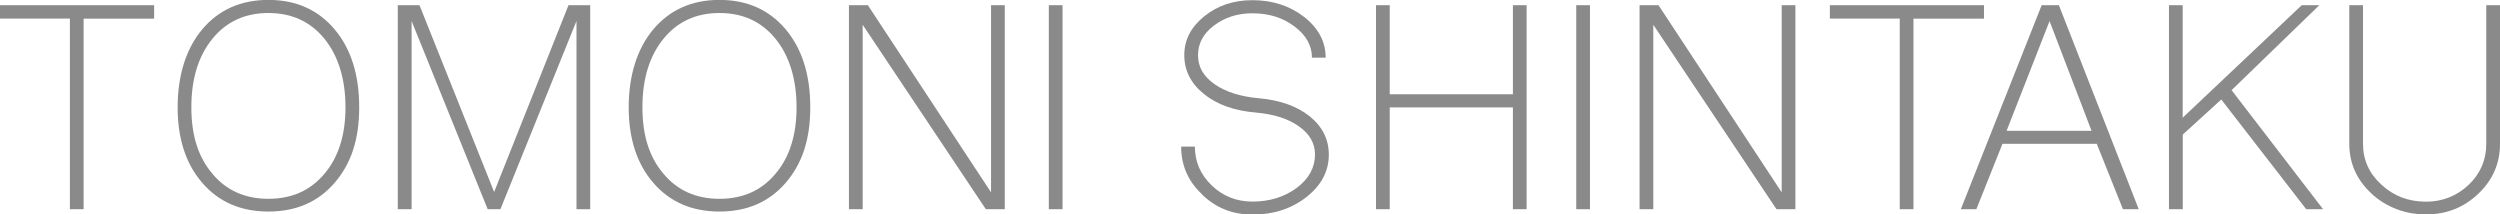
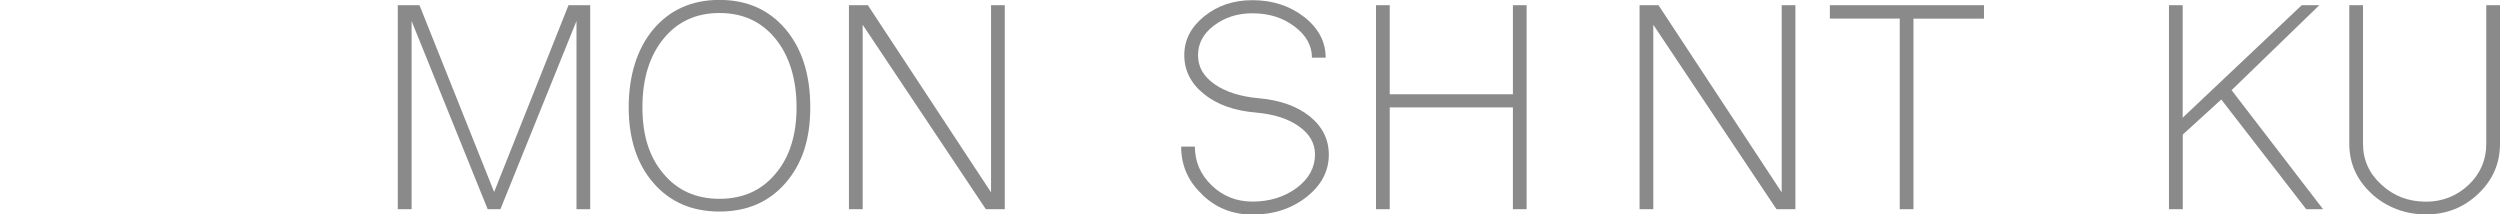
<svg xmlns="http://www.w3.org/2000/svg" viewBox="0 0 278.67 23.89">
  <g id="a" />
  <g id="b">
    <g id="c">
      <g>
-         <path d="M7.79,23.32V2.07H0V.58H17.18v1.5h-7.86V23.32h-1.53Z" style="fill:#8a8a8a;" />
-         <path d="M22.56,20.4c-1.84-2.12-2.76-4.93-2.76-8.44s.92-6.53,2.76-8.71c1.84-2.17,4.3-3.26,7.36-3.26s5.52,1.09,7.36,3.26c1.84,2.17,2.76,5.08,2.76,8.71s-.92,6.31-2.76,8.44c-1.84,2.12-4.29,3.18-7.36,3.18s-5.52-1.06-7.36-3.18Zm13.61-1.04c1.56-1.84,2.34-4.31,2.34-7.4s-.78-5.71-2.34-7.63-3.64-2.88-6.25-2.88-4.69,.96-6.25,2.88c-1.56,1.92-2.34,4.46-2.34,7.63s.78,5.56,2.34,7.4c1.56,1.87,3.64,2.8,6.25,2.8s4.69-.93,6.25-2.8Z" style="fill:#8a8a8a;" />
        <path d="M44.34,23.32V.58h2.42l8.32,20.82L63.37,.58h2.42V23.32h-1.53V2.34l-8.48,20.98h-1.42L45.88,2.34V23.32h-1.53Z" style="fill:#8a8a8a;" />
        <path d="M72.84,20.4c-1.84-2.12-2.76-4.93-2.76-8.44s.92-6.53,2.76-8.71c1.84-2.17,4.3-3.26,7.36-3.26s5.52,1.09,7.36,3.26c1.84,2.17,2.76,5.08,2.76,8.71s-.92,6.31-2.76,8.44c-1.84,2.12-4.29,3.18-7.36,3.18s-5.52-1.06-7.36-3.18Zm13.61-1.04c1.56-1.84,2.34-4.31,2.34-7.4s-.78-5.71-2.34-7.63-3.64-2.88-6.25-2.88-4.69,.96-6.25,2.88c-1.56,1.92-2.34,4.46-2.34,7.63s.78,5.56,2.34,7.4c1.56,1.87,3.64,2.8,6.25,2.8s4.69-.93,6.25-2.8Z" style="fill:#8a8a8a;" />
        <path d="M94.63,23.32V.58h2.11l13.73,20.86V.58h1.53V23.32h-2.11L96.16,2.76V23.32h-1.53Z" style="fill:#8a8a8a;" />
-         <path d="M116.91,23.32V.58h1.53V23.32h-1.53Z" style="fill:#8a8a8a;" />
        <path d="M134,21.67c-1.56-1.46-2.34-3.23-2.34-5.33h1.53c0,1.69,.63,3.13,1.88,4.33,1.25,1.2,2.76,1.8,4.53,1.8,1.92,0,3.57-.51,4.95-1.53,1.35-1.02,2.03-2.26,2.03-3.72,0-1.25-.6-2.3-1.8-3.14-1.18-.84-2.76-1.35-4.75-1.53-2.43-.2-4.37-.89-5.83-2.07-1.46-1.18-2.19-2.62-2.19-4.33s.74-3.13,2.22-4.33c1.48-1.2,3.27-1.8,5.37-1.8,2.25,0,4.18,.63,5.79,1.88,1.58,1.25,2.38,2.76,2.38,4.53h-1.53c0-1.35-.65-2.52-1.96-3.49-1.28-.97-2.84-1.46-4.68-1.46-1.66,0-3.09,.46-4.3,1.38-1.18,.9-1.76,1.99-1.76,3.3s.61,2.35,1.84,3.22c1.25,.87,2.9,1.39,4.95,1.57,2.35,.21,4.24,.88,5.68,2.03,1.41,1.15,2.11,2.57,2.11,4.26,0,1.84-.83,3.41-2.49,4.72-1.66,1.3-3.67,1.96-6.02,1.96-2.2,0-4.07-.74-5.6-2.22Z" style="fill:#8a8a8a;" />
        <path d="M153.38,23.32V.58h1.53V10.51h13.73V.58h1.53V23.32h-1.53V11.97h-13.73v11.35h-1.53Z" style="fill:#8a8a8a;" />
-         <path d="M175.7,23.32V.58h1.53V23.32h-1.53Z" style="fill:#8a8a8a;" />
        <path d="M182.76,23.32V.58h2.11l13.73,20.86V.58h1.53V23.32h-2.11l-13.73-20.56V23.32h-1.53Z" style="fill:#8a8a8a;" />
        <path d="M211.76,23.32V2.07h-7.79V.58h17.18v1.5h-7.86V23.32h-1.53Z" style="fill:#8a8a8a;" />
-         <path d="M218.57,23.32L227.58,.58h1.92l8.9,22.74h-1.76l-2.92-7.29h-10.51l-2.91,7.29h-1.73Zm14.57-8.74l-4.68-12.23-4.79,12.23h9.47Z" style="fill:#8a8a8a;" />
        <path d="M241.77,23.32V.58h1.53V13.12l13.27-12.54h1.96l-9.78,9.47,10.2,13.27h-1.88l-9.47-12.23-4.29,3.91v8.32h-1.53Z" style="fill:#8a8a8a;" />
        <path d="M264.36,21.59c-1.66-1.53-2.49-3.39-2.49-5.56V.58h1.53v15.46c0,1.79,.69,3.31,2.07,4.56,1.35,1.25,3,1.88,4.95,1.88,1.84,0,3.43-.63,4.76-1.88,1.3-1.25,1.96-2.77,1.96-4.56V.58h1.53v15.46c0,2.17-.81,4.03-2.42,5.56-1.61,1.53-3.55,2.3-5.83,2.3s-4.37-.77-6.06-2.3Z" style="fill:#8a8a8a;" />
      </g>
    </g>
  </g>
</svg>